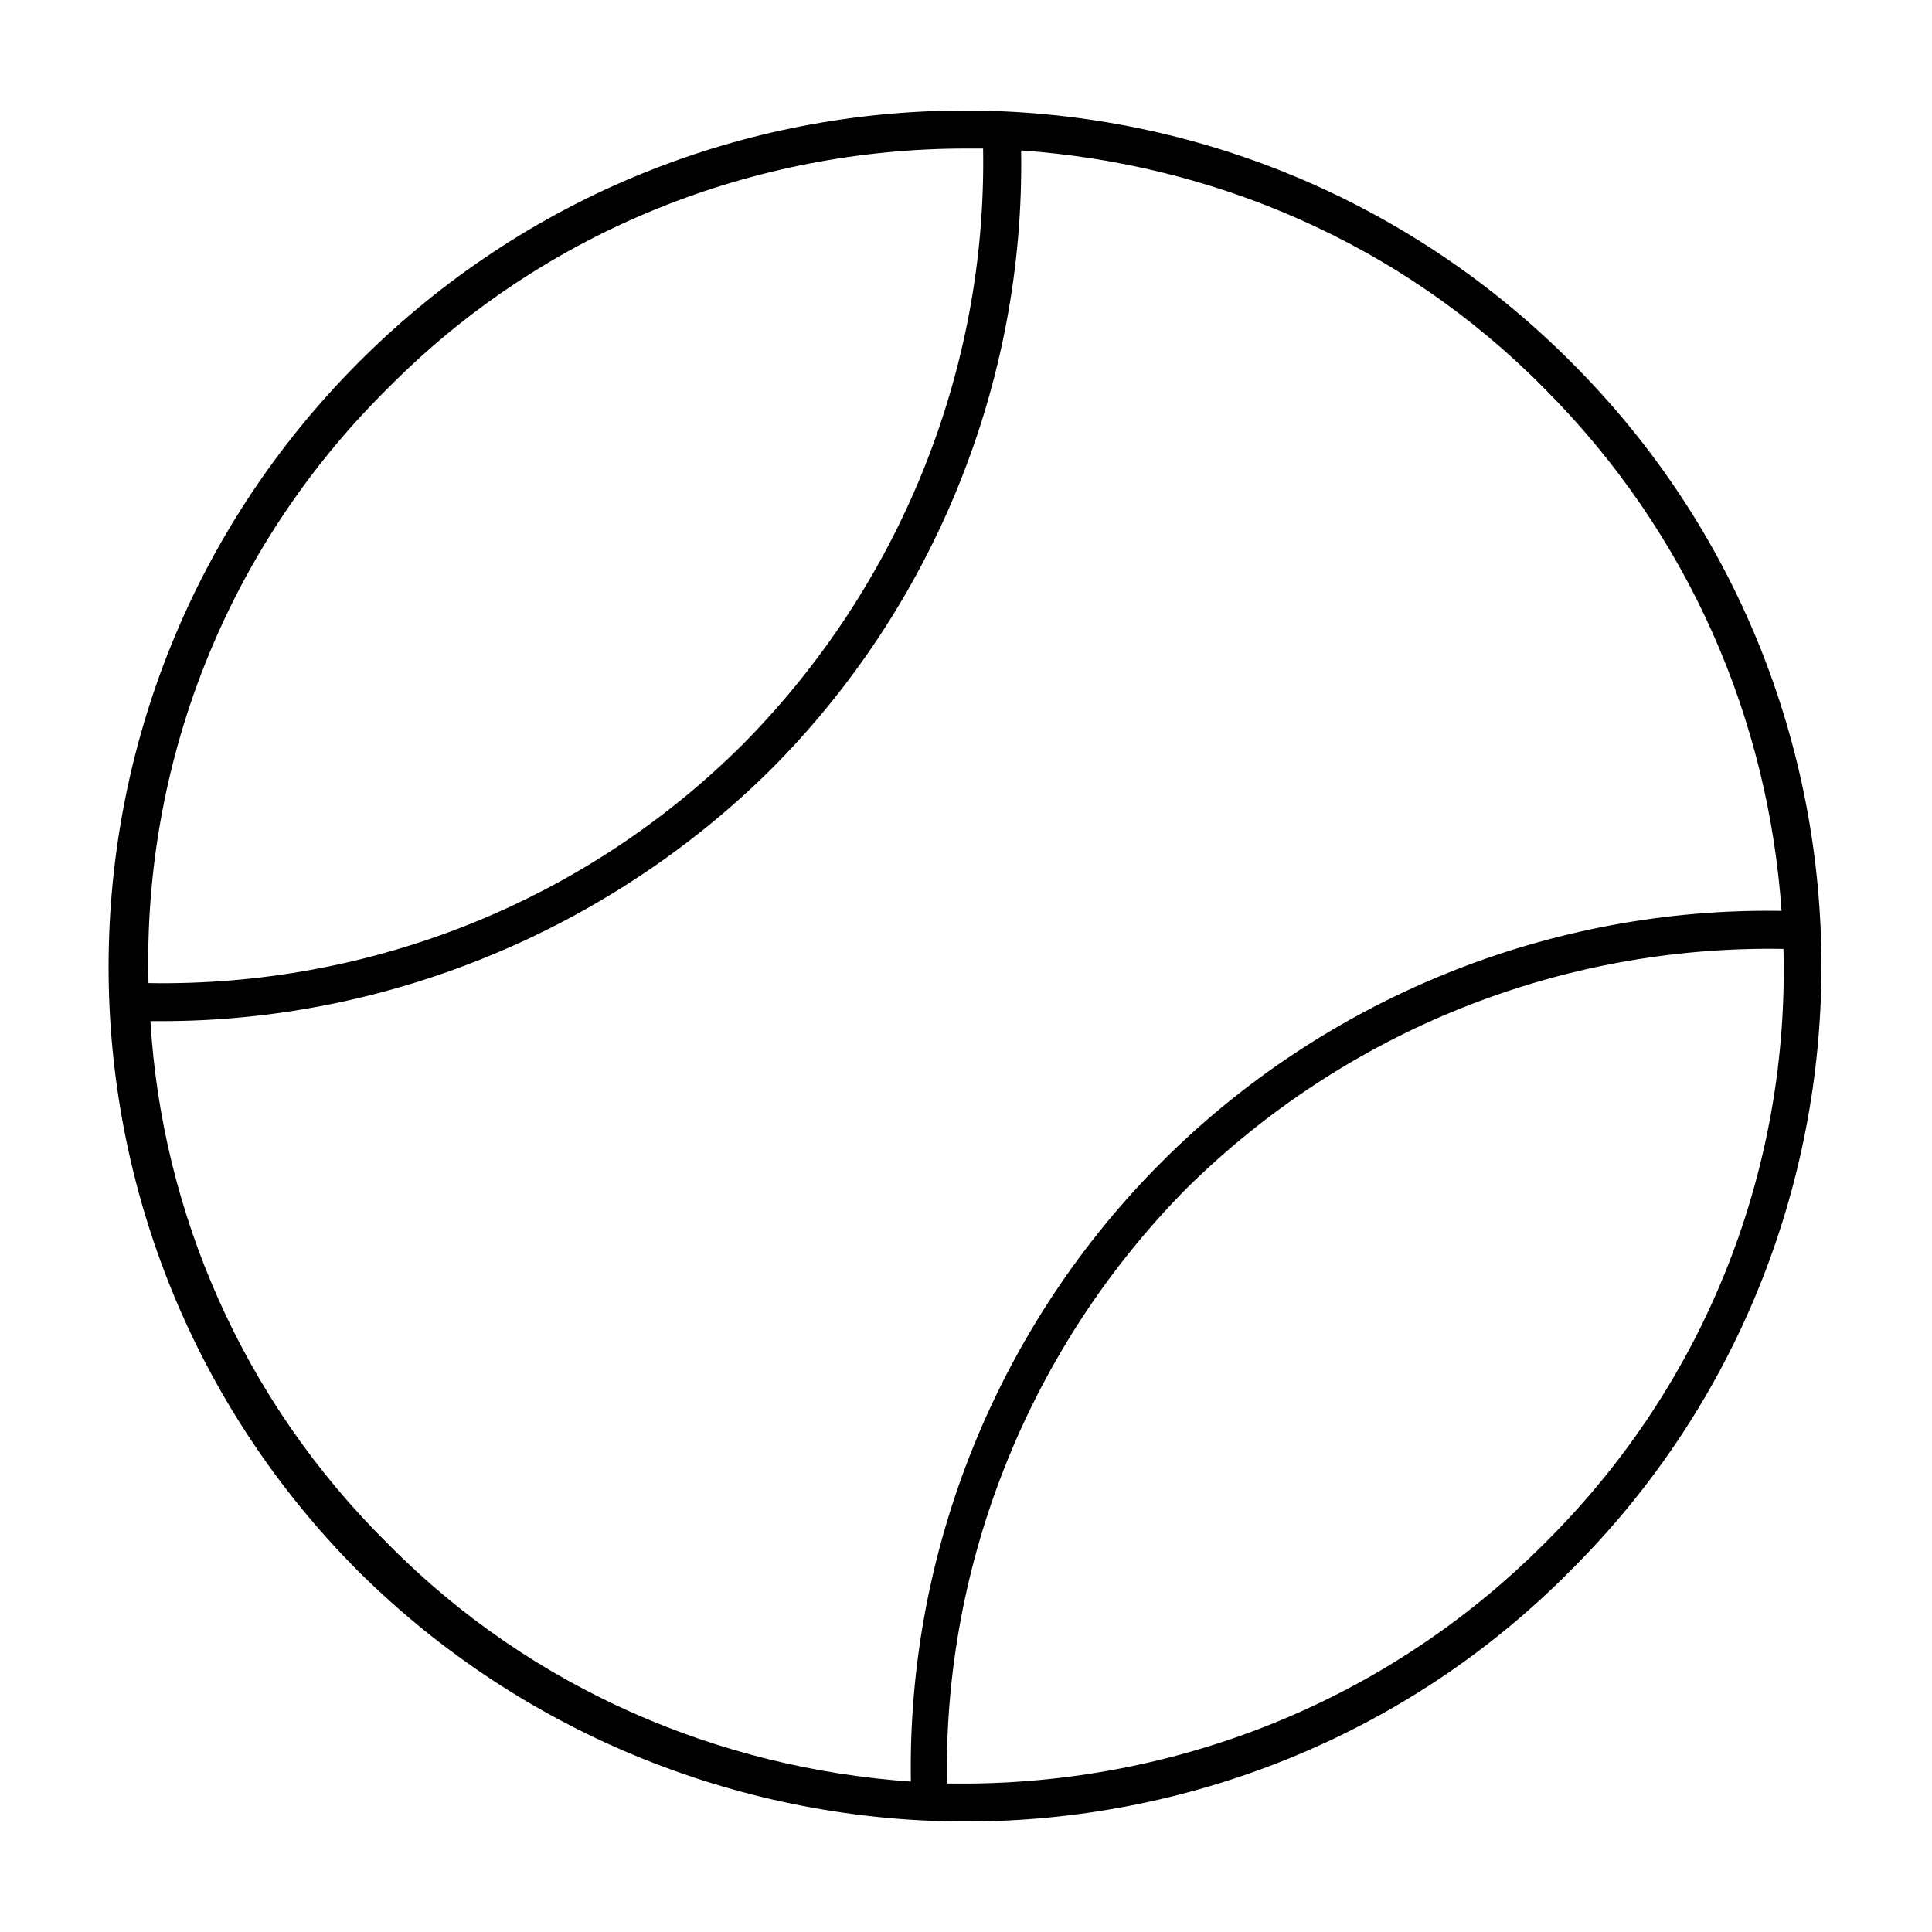
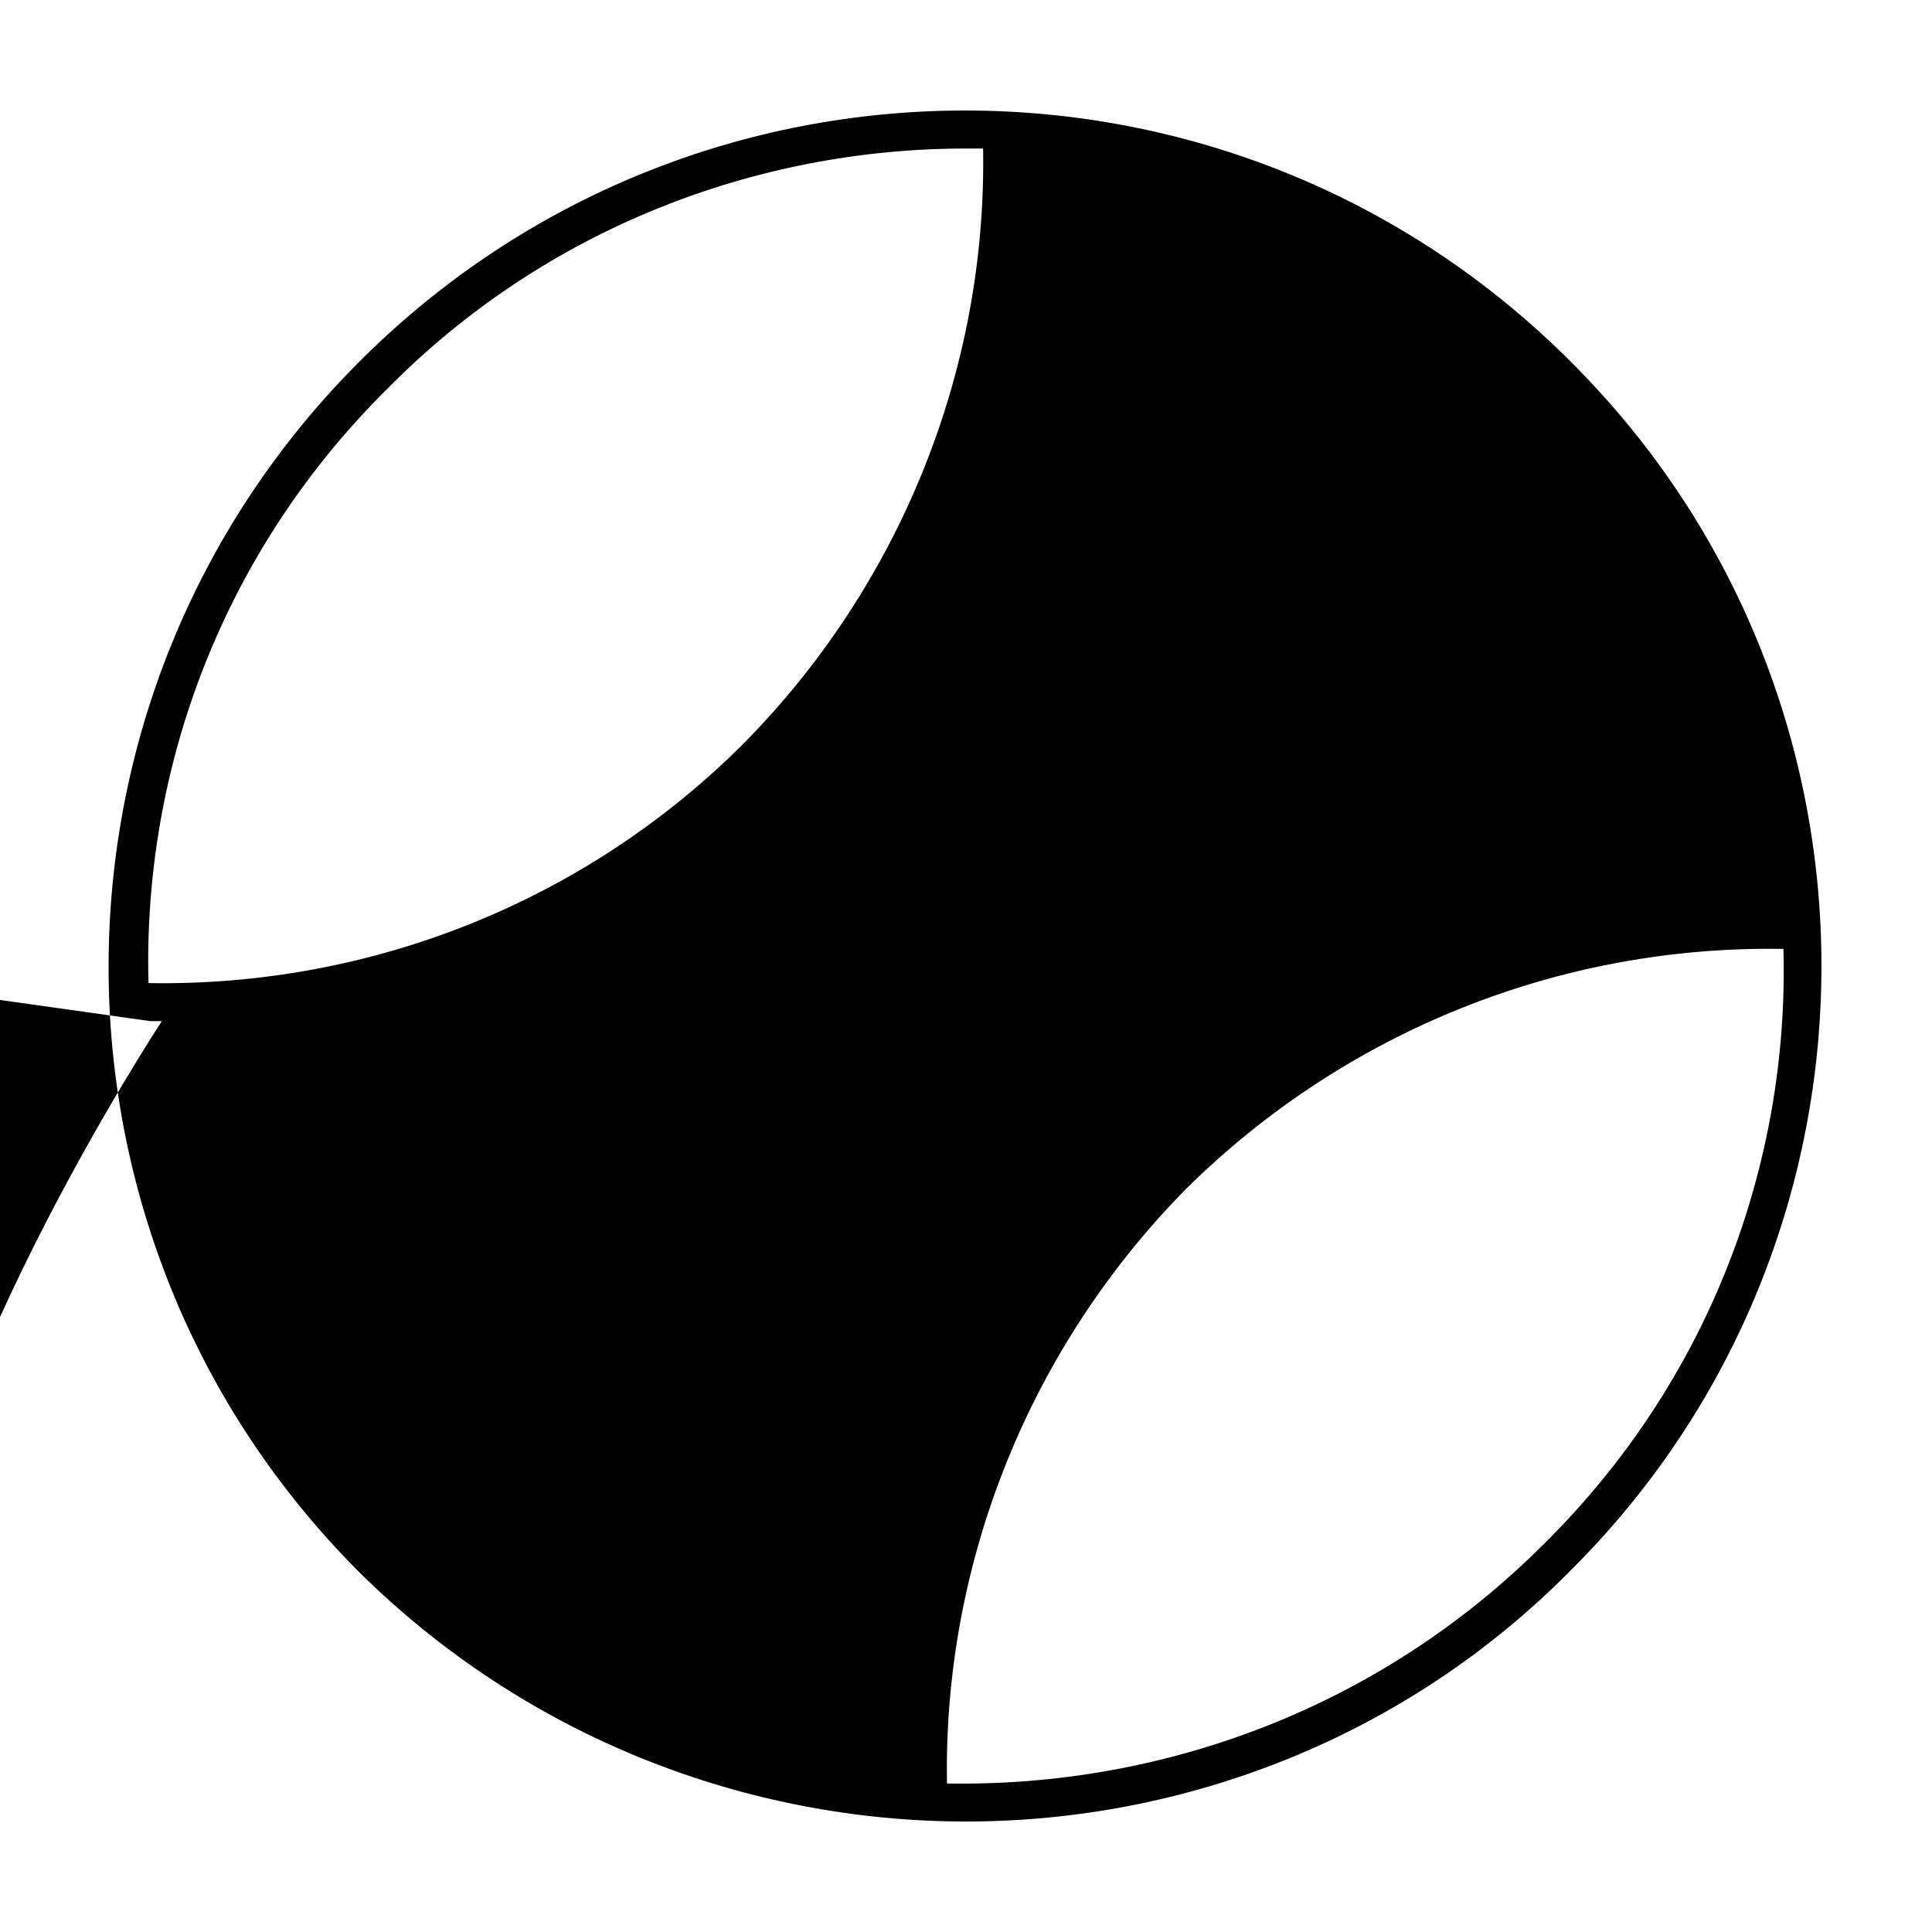
<svg xmlns="http://www.w3.org/2000/svg" fill="#000000" width="800px" height="800px" version="1.1" viewBox="144 144 512 512">
-   <path d="m560.21 239.79c-88.672-88.672-232.26-88.672-320.93 0-88.672 88.672-88.672 232.26 0 320.93 44.332 43.836 102.77 66 160.71 66 57.938 0 116.38-22.168 160.21-66.504 88.668-88.164 88.668-232.25 0-320.42zm-376.35 174.82h3.023c59.953 0 118.39-24.184 161.22-66.504 43.328-43.328 67.512-102.78 66.504-164.24 50.383 3.527 100.26 24.184 138.55 62.977 38.793 38.793 59.449 88.168 62.977 138.55-61.465-1.008-120.91 23.176-164.24 66.504s-67.512 102.78-66.504 164.24c-50.383-3.527-100.26-24.184-138.55-62.977-38.793-38.289-59.953-88.168-62.977-138.55zm62.977-167.77c41.816-42.32 97.738-63.48 153.16-63.48h4.535c1.008 58.945-22.168 115.88-63.48 157.69-41.816 41.816-98.75 64.488-157.7 63.48-1.512-56.93 19.648-114.36 63.48-157.69zm306.32 306.32c-43.328 43.328-100.76 64.488-158.2 63.48-1.008-58.945 22.168-115.88 63.48-157.69 42.32-41.816 99.25-64.488 158.2-63.48 1.512 56.93-19.648 114.36-63.48 157.69z" />
+   <path d="m560.21 239.79c-88.672-88.672-232.26-88.672-320.93 0-88.672 88.672-88.672 232.26 0 320.93 44.332 43.836 102.77 66 160.71 66 57.938 0 116.38-22.168 160.21-66.504 88.668-88.164 88.668-232.25 0-320.42zm-376.35 174.82h3.023s-67.512 102.78-66.504 164.24c-50.383-3.527-100.26-24.184-138.55-62.977-38.793-38.289-59.953-88.168-62.977-138.55zm62.977-167.77c41.816-42.32 97.738-63.48 153.16-63.48h4.535c1.008 58.945-22.168 115.88-63.48 157.69-41.816 41.816-98.75 64.488-157.7 63.48-1.512-56.93 19.648-114.36 63.48-157.69zm306.32 306.32c-43.328 43.328-100.76 64.488-158.2 63.48-1.008-58.945 22.168-115.88 63.48-157.69 42.32-41.816 99.25-64.488 158.2-63.48 1.512 56.93-19.648 114.36-63.48 157.69z" />
</svg>